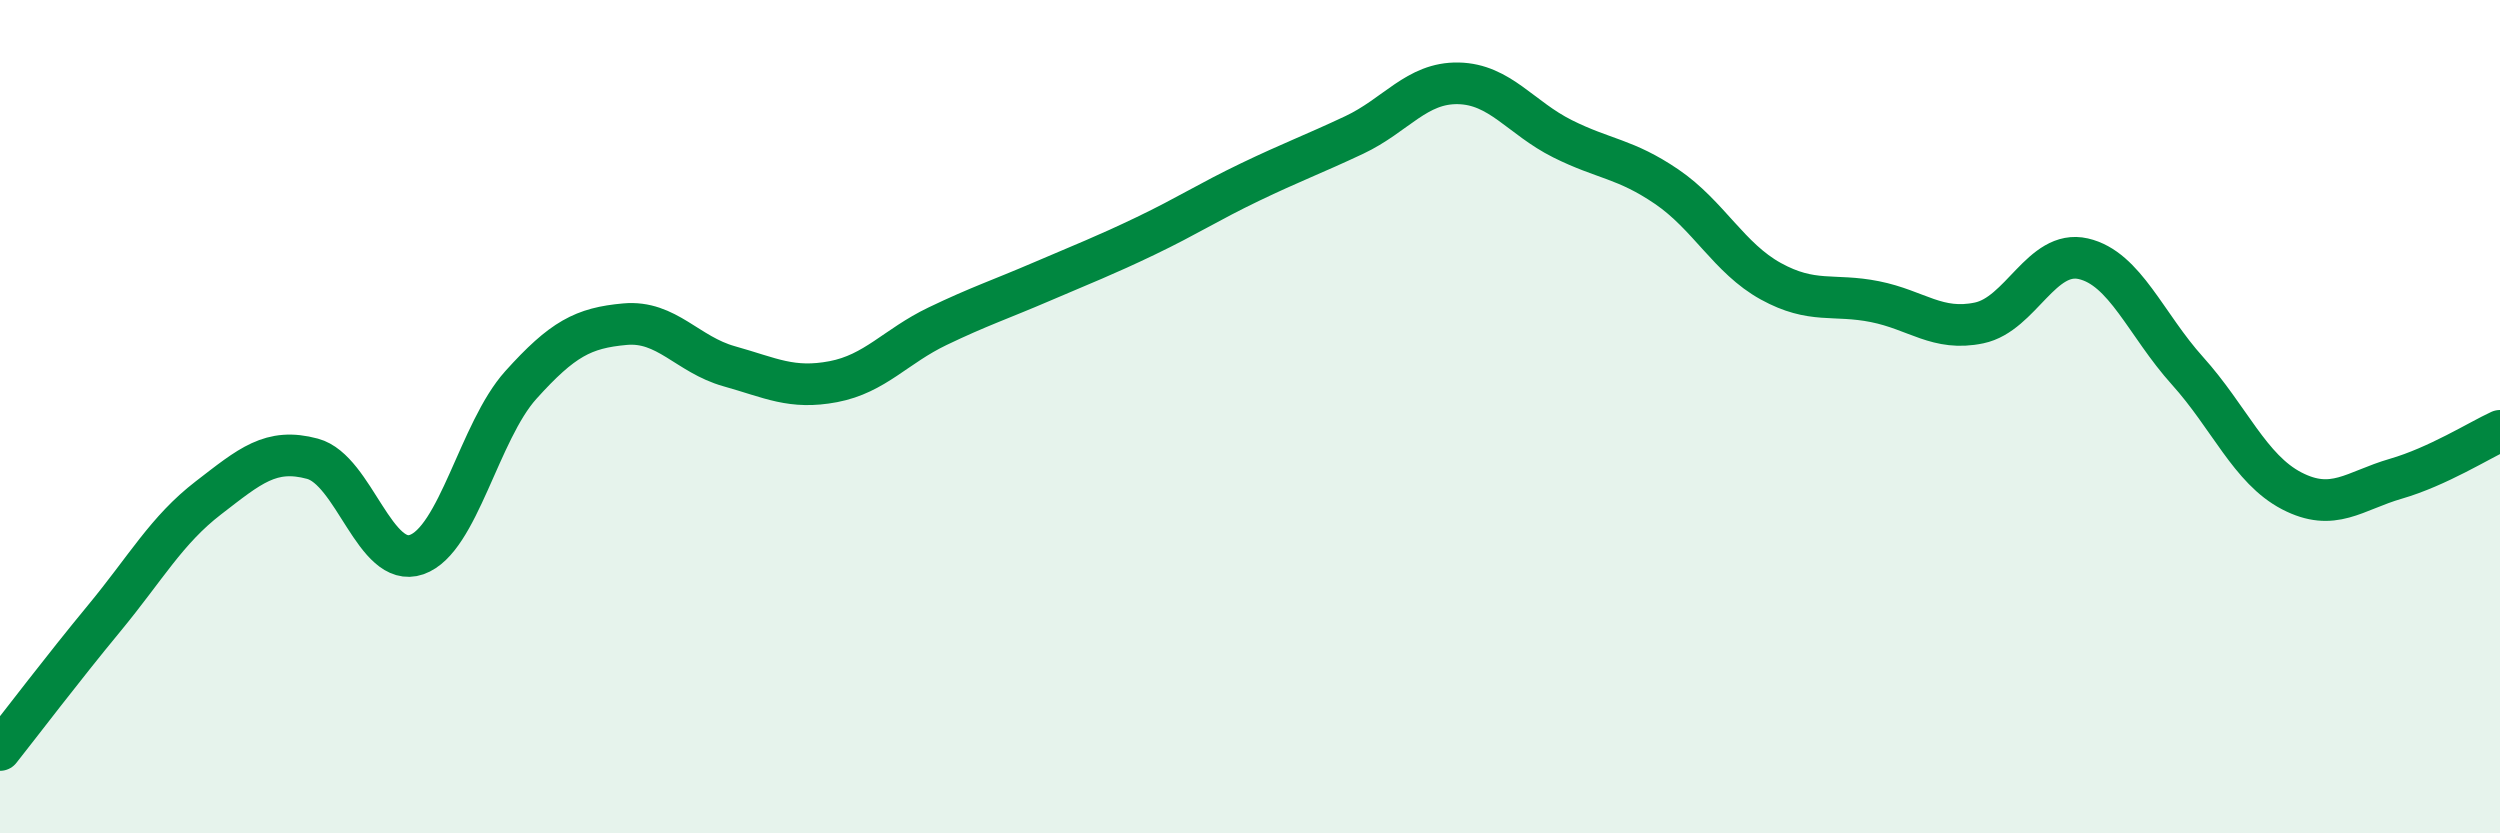
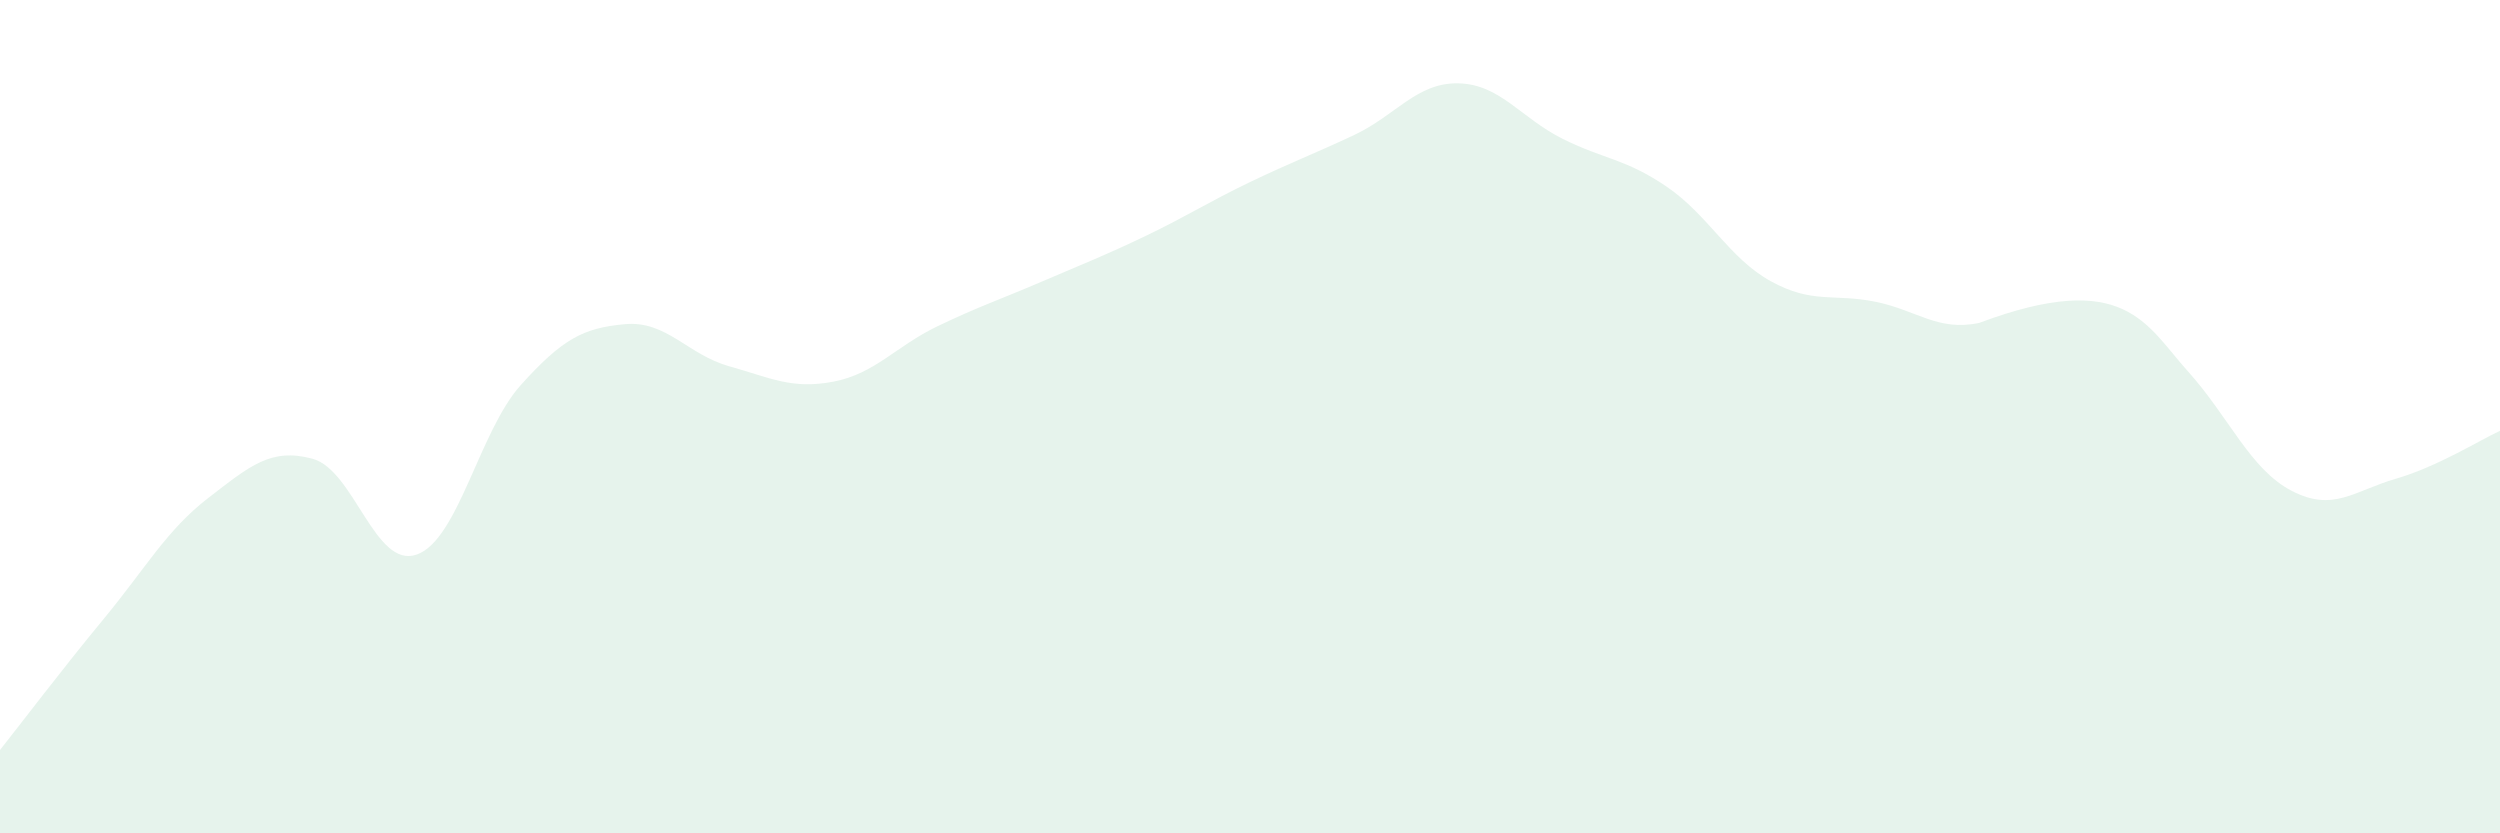
<svg xmlns="http://www.w3.org/2000/svg" width="60" height="20" viewBox="0 0 60 20">
-   <path d="M 0,18 C 0.5,17.37 1.5,16.05 2.5,14.84 C 3.5,13.63 4,12.72 5,11.95 C 6,11.18 6.5,10.74 7.5,11.01 C 8.5,11.28 9,13.66 10,13.31 C 11,12.96 11.5,10.35 12.5,9.24 C 13.5,8.13 14,7.87 15,7.78 C 16,7.69 16.5,8.51 17.5,8.79 C 18.5,9.07 19,9.35 20,9.16 C 21,8.97 21.5,8.31 22.5,7.83 C 23.5,7.35 24,7.19 25,6.76 C 26,6.33 26.5,6.14 27.5,5.66 C 28.5,5.18 29,4.85 30,4.37 C 31,3.89 31.5,3.71 32.5,3.24 C 33.5,2.77 34,1.98 35,2 C 36,2.02 36.5,2.83 37.5,3.33 C 38.5,3.83 39,3.8 40,4.48 C 41,5.16 41.5,6.2 42.5,6.75 C 43.5,7.3 44,7.04 45,7.24 C 46,7.44 46.5,7.96 47.5,7.75 C 48.5,7.54 49,5.98 50,6.21 C 51,6.44 51.5,7.79 52.5,8.9 C 53.5,10.01 54,11.26 55,11.78 C 56,12.3 56.5,11.78 57.5,11.49 C 58.5,11.2 59.5,10.57 60,10.34L60 20L0 20Z" fill="#008740" opacity="0.1" stroke-linecap="round" stroke-linejoin="round" />
-   <path d="M 0,18 C 0.5,17.37 1.5,16.05 2.5,14.84 C 3.5,13.63 4,12.72 5,11.95 C 6,11.18 6.5,10.74 7.5,11.01 C 8.5,11.28 9,13.66 10,13.31 C 11,12.96 11.5,10.35 12.5,9.24 C 13.5,8.13 14,7.87 15,7.78 C 16,7.69 16.5,8.51 17.5,8.79 C 18.5,9.07 19,9.35 20,9.16 C 21,8.97 21.5,8.31 22.5,7.83 C 23.5,7.35 24,7.19 25,6.76 C 26,6.33 26.5,6.14 27.5,5.66 C 28.5,5.18 29,4.85 30,4.37 C 31,3.89 31.5,3.71 32.5,3.24 C 33.5,2.77 34,1.98 35,2 C 36,2.02 36.5,2.83 37.5,3.33 C 38.5,3.83 39,3.8 40,4.48 C 41,5.16 41.5,6.2 42.5,6.75 C 43.5,7.3 44,7.04 45,7.24 C 46,7.44 46.5,7.96 47.5,7.75 C 48.5,7.54 49,5.98 50,6.21 C 51,6.44 51.5,7.79 52.5,8.9 C 53.5,10.01 54,11.26 55,11.78 C 56,12.3 56.5,11.78 57.5,11.49 C 58.5,11.2 59.5,10.57 60,10.34" stroke="#008740" stroke-width="1" fill="none" stroke-linecap="round" stroke-linejoin="round" />
+   <path d="M 0,18 C 0.5,17.37 1.5,16.05 2.5,14.84 C 3.5,13.63 4,12.72 5,11.95 C 6,11.18 6.5,10.74 7.5,11.01 C 8.5,11.28 9,13.66 10,13.31 C 11,12.96 11.5,10.35 12.5,9.24 C 13.5,8.13 14,7.87 15,7.78 C 16,7.69 16.5,8.51 17.5,8.79 C 18.5,9.07 19,9.35 20,9.16 C 21,8.97 21.5,8.31 22.5,7.83 C 23.5,7.35 24,7.19 25,6.76 C 26,6.33 26.5,6.14 27.5,5.66 C 28.5,5.18 29,4.85 30,4.37 C 31,3.89 31.5,3.71 32.5,3.24 C 33.5,2.77 34,1.98 35,2 C 36,2.02 36.5,2.83 37.5,3.33 C 38.5,3.83 39,3.8 40,4.48 C 41,5.16 41.5,6.2 42.5,6.75 C 43.5,7.3 44,7.04 45,7.24 C 46,7.44 46.5,7.96 47.5,7.75 C 51,6.44 51.5,7.79 52.5,8.9 C 53.5,10.01 54,11.26 55,11.78 C 56,12.3 56.5,11.78 57.5,11.49 C 58.5,11.2 59.5,10.57 60,10.34L60 20L0 20Z" fill="#008740" opacity="0.1" stroke-linecap="round" stroke-linejoin="round" />
</svg>